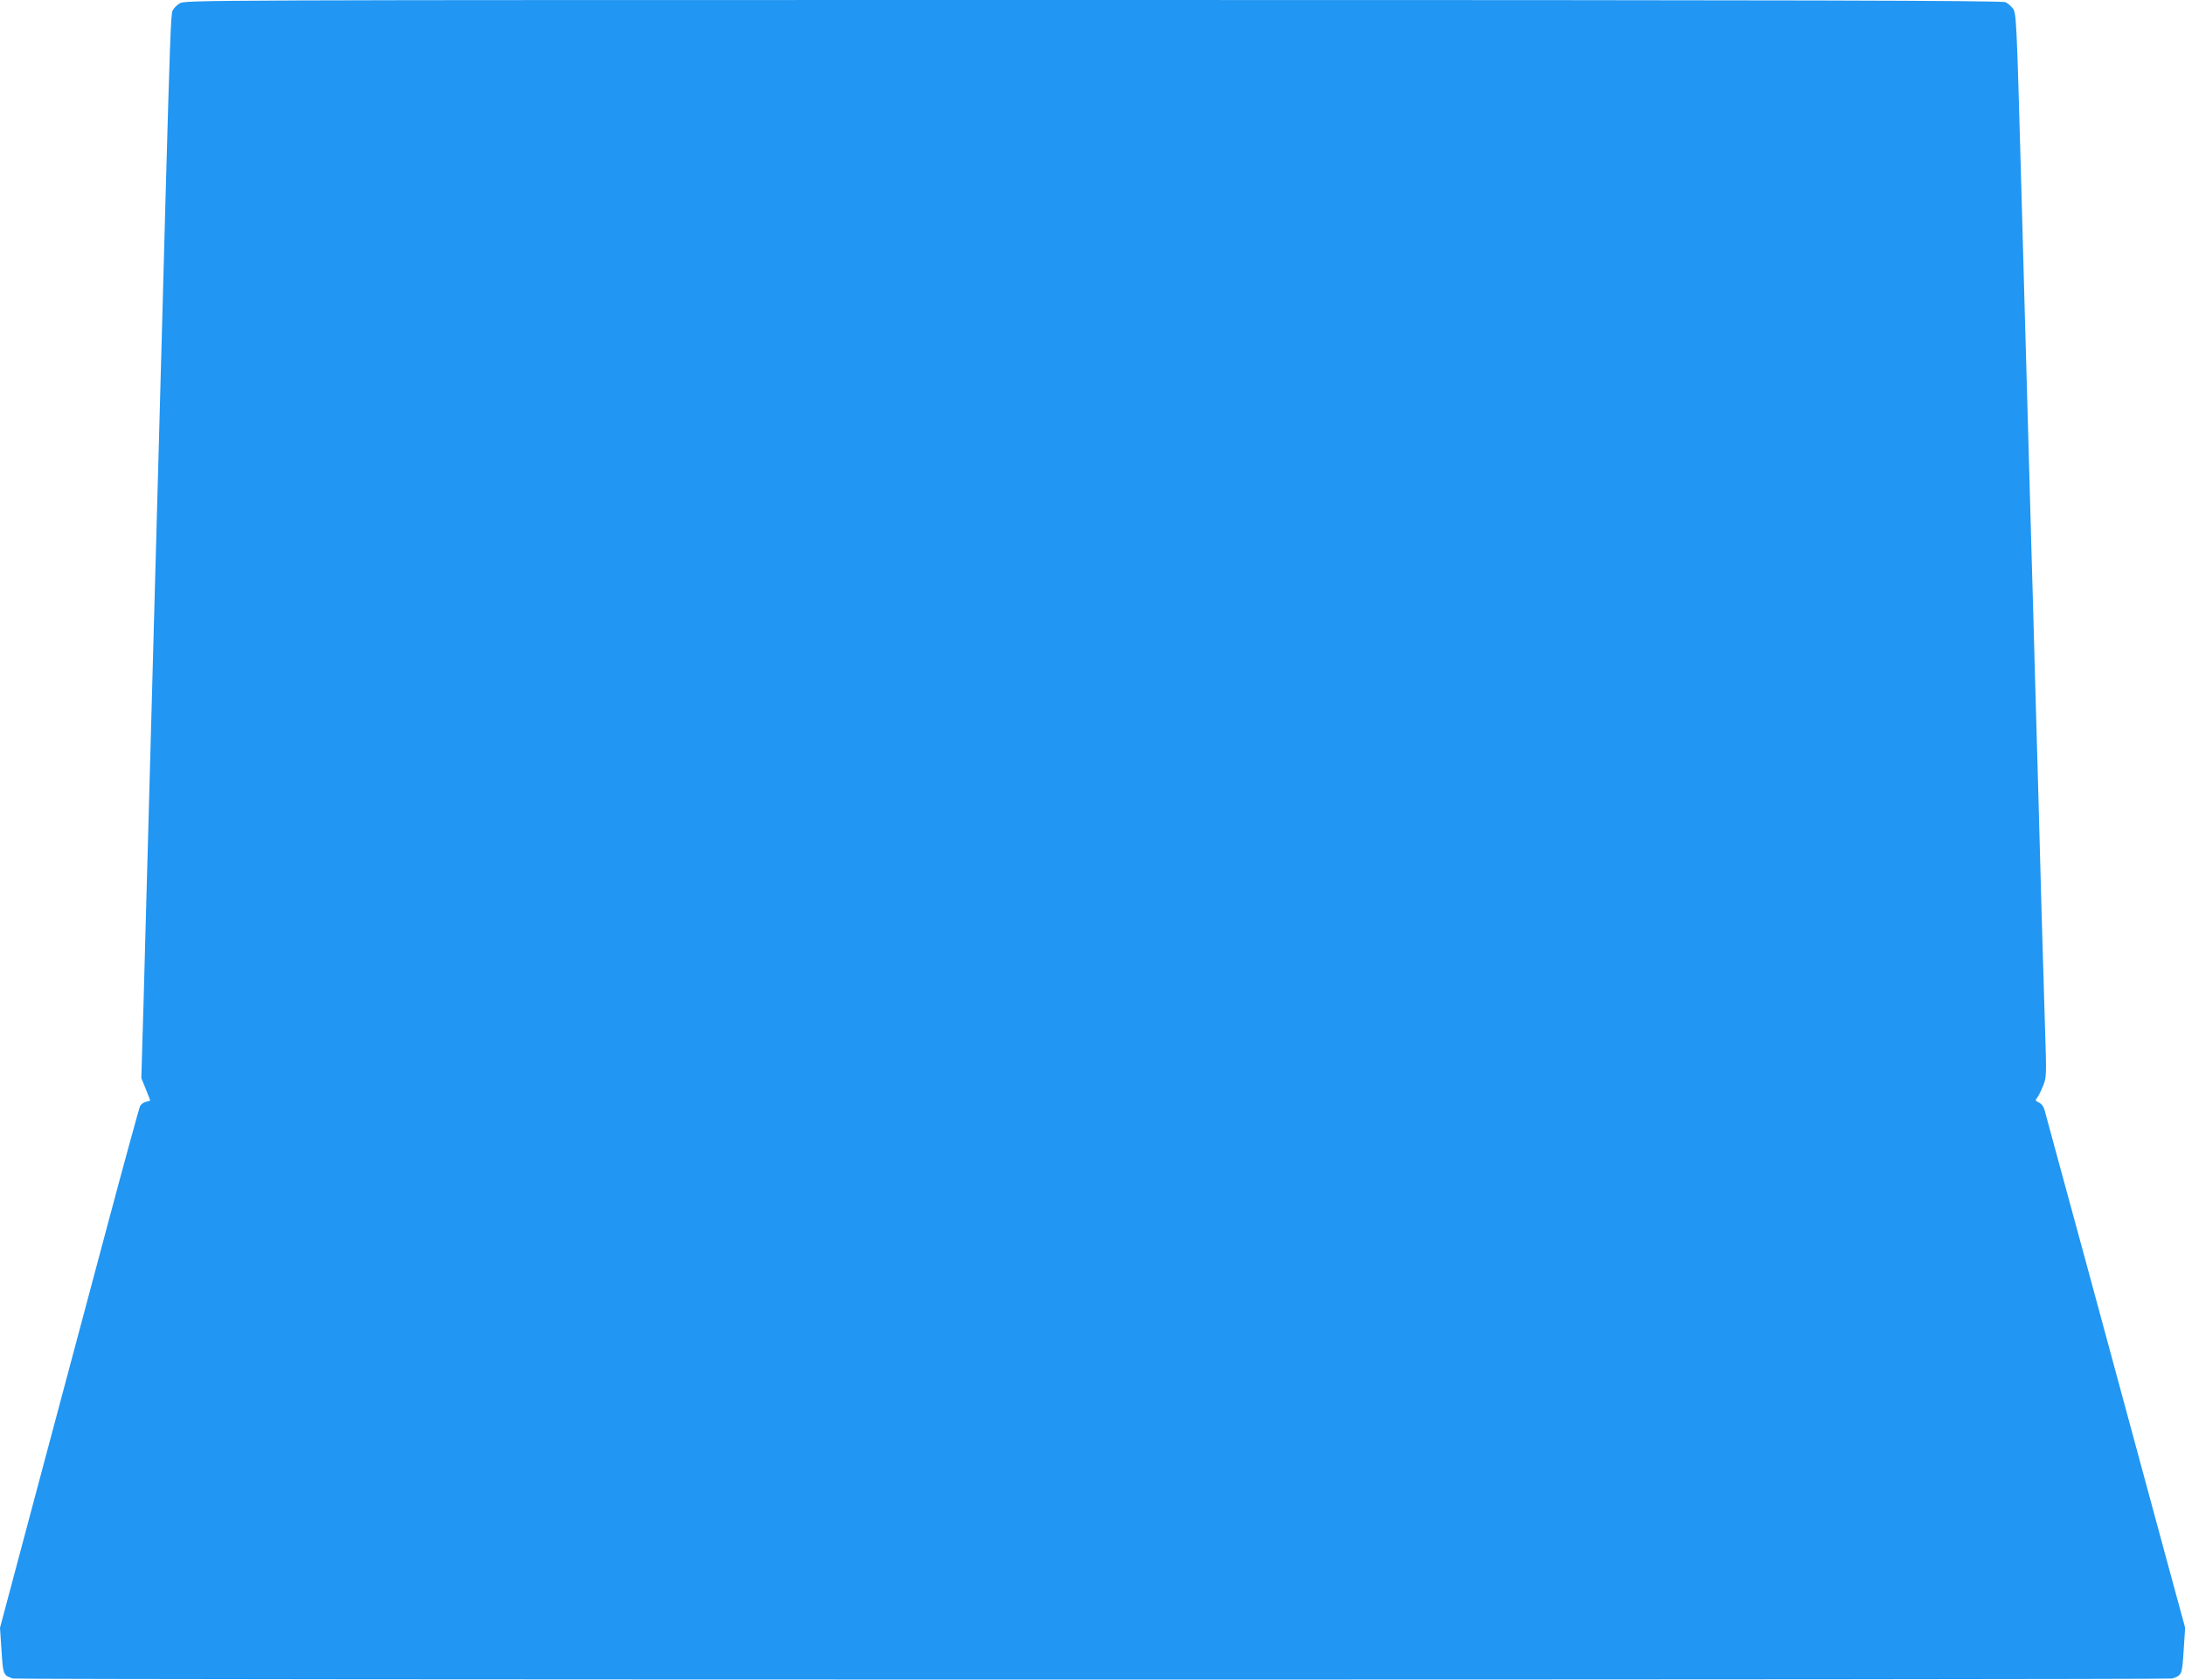
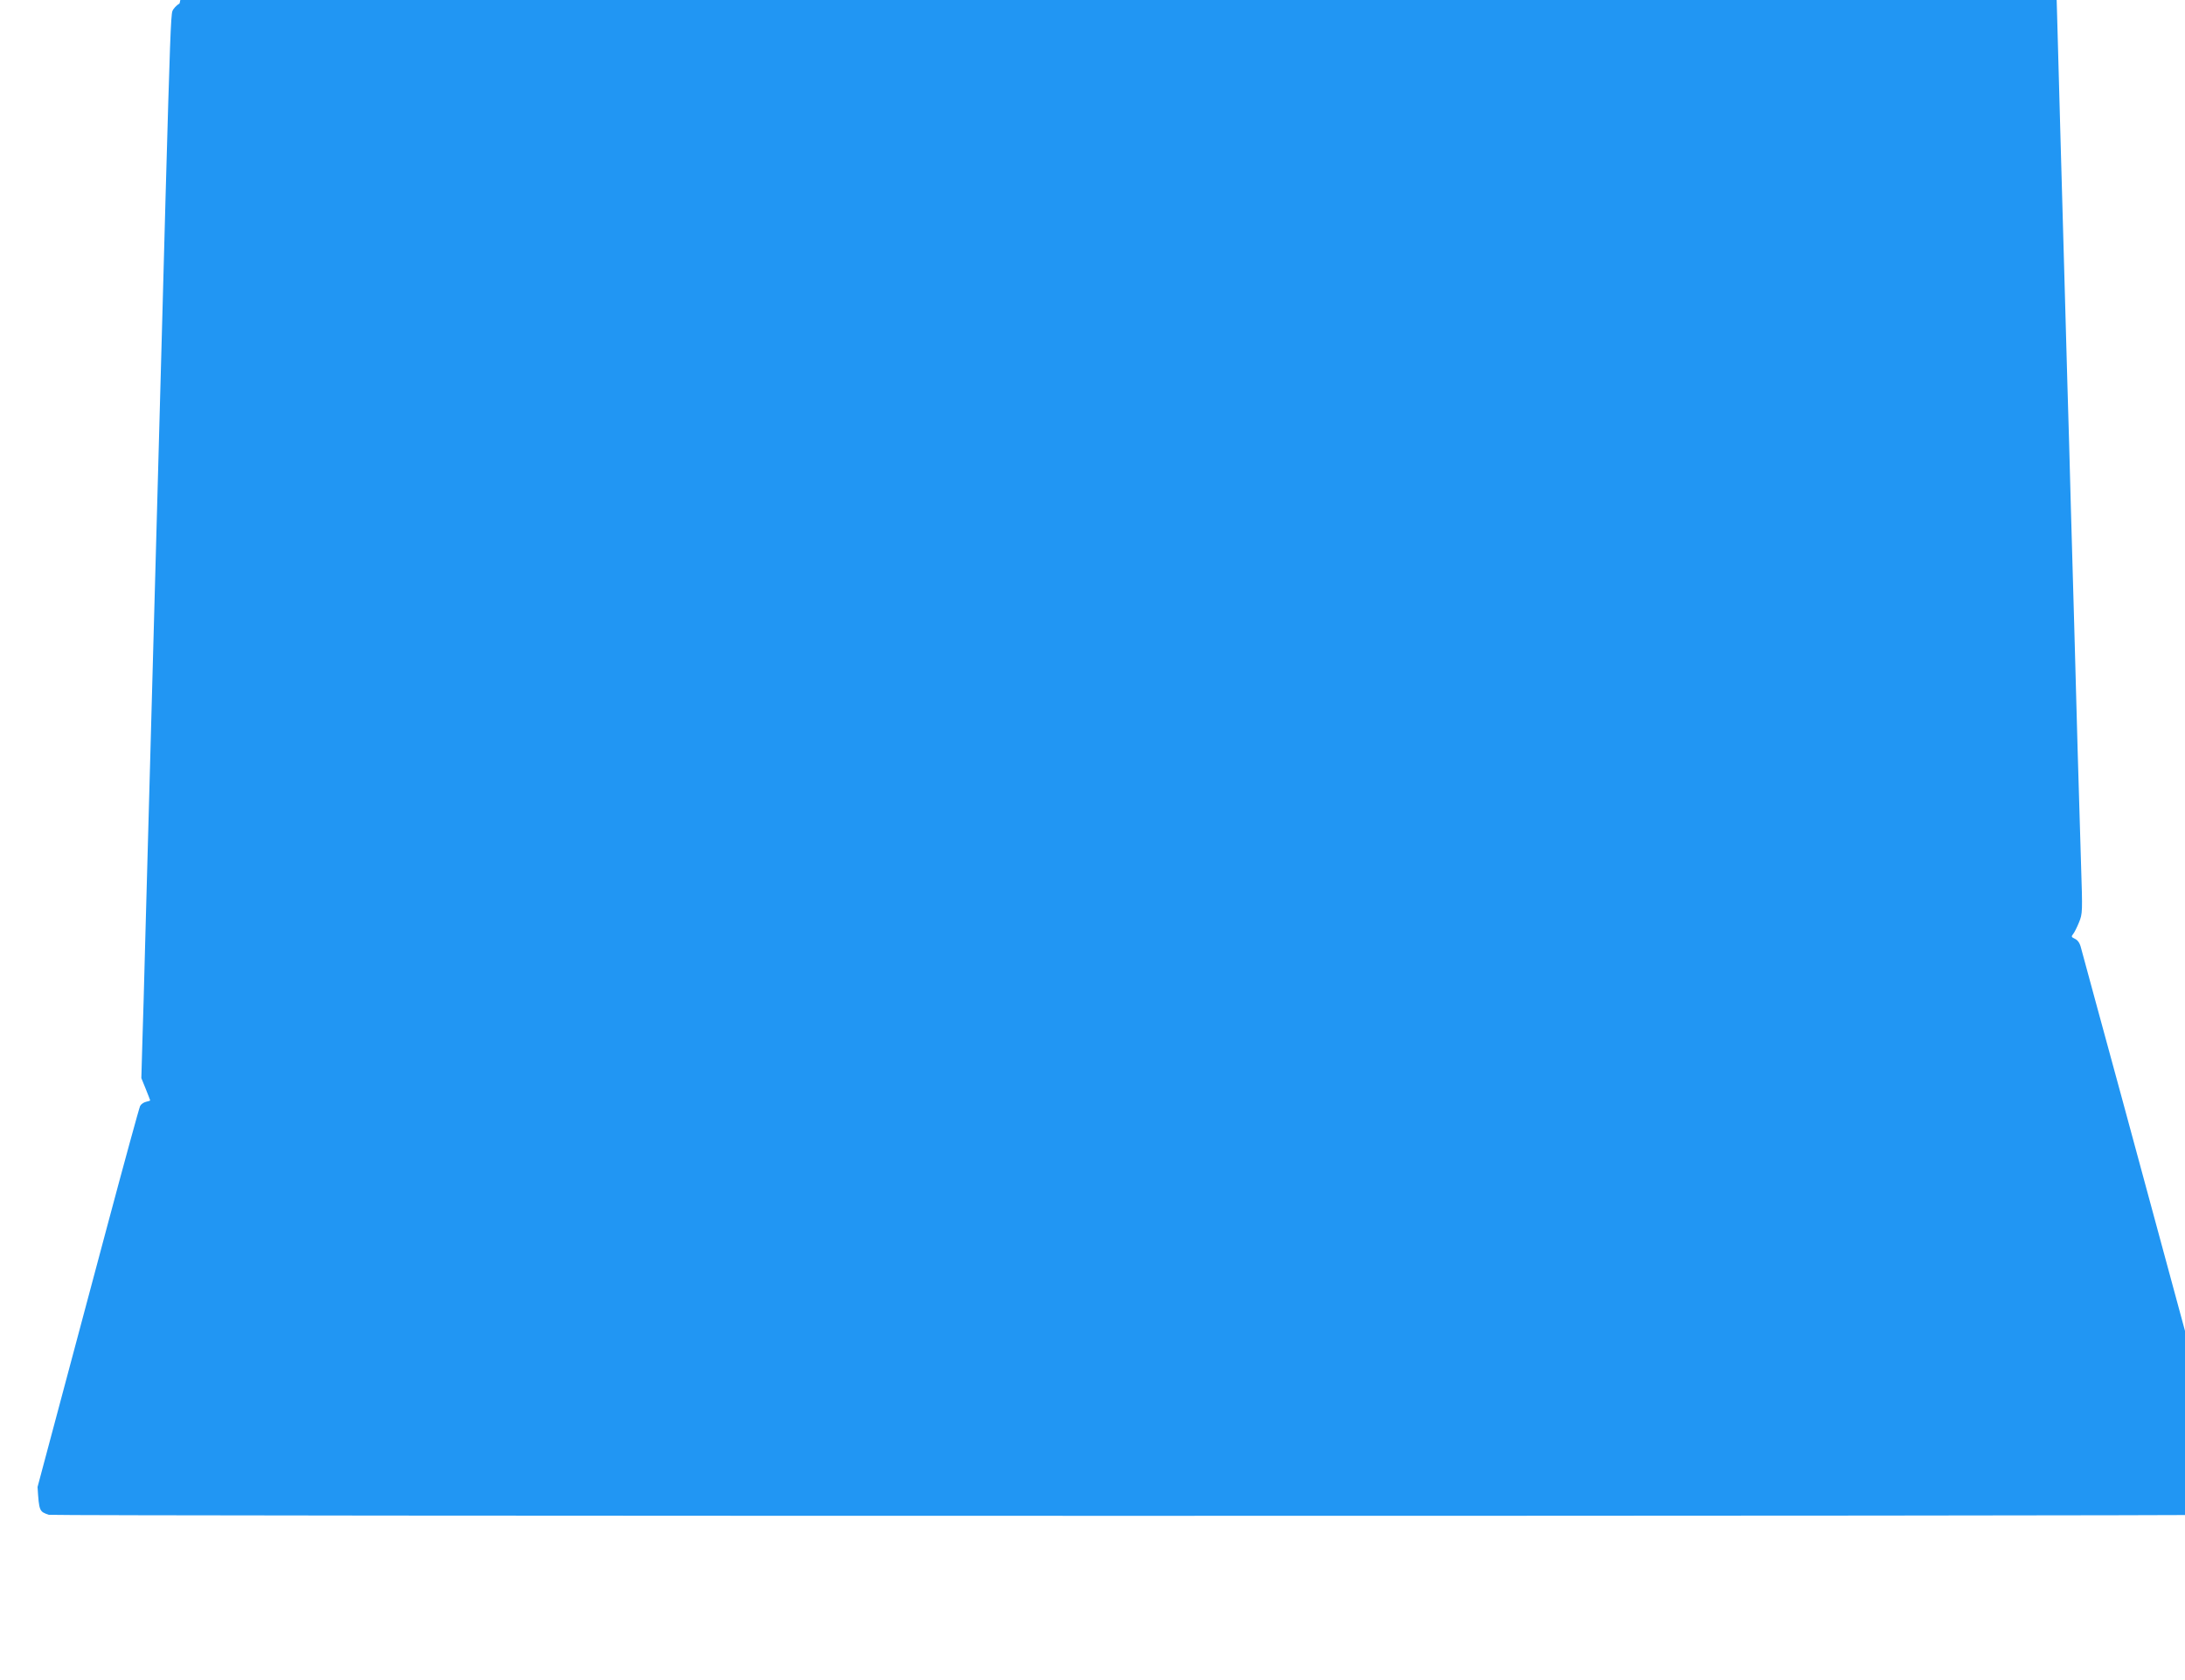
<svg xmlns="http://www.w3.org/2000/svg" version="1.0" width="1280pt" height="984pt" viewBox="0 0 1280 984" preserveAspectRatio="xMidYMid meet">
  <g transform="translate(0,984) scale(0.1,-0.1)" fill="#2196f3" stroke="none">
-     <path d="M1052 9820 c-18 -11 -37 -31 -42 -45 -9 -24 -15 -188 -40 -1085 -5 -201 -14 -534 -20 -740 -6 -206 -15 -535 -20 -730 -5 -195 -14 -524 -20 -730 -6 -206 -15 -535 -20 -730 -13 -467 -28 -1021 -40 -1460 -5 -195 -12 -449 -16 -565 l-6 -210 26 -64 c14 -36 26 -65 26 -67 0 -1 -11 -5 -25 -8 -13 -3 -29 -14 -34 -24 -5 -9 -93 -330 -195 -712 -102 -382 -285 -1066 -406 -1520 l-220 -825 9 -134 c9 -142 10 -144 66 -163 26 -8 12624 -8 12650 0 57 19 58 21 67 163 l9 134 -90 330 c-81 298 -277 1022 -492 1815 -44 162 -114 417 -154 565 -40 149 -78 289 -85 313 -7 29 -19 46 -36 54 -21 10 -22 13 -11 27 8 9 23 40 35 69 21 52 21 59 12 340 -5 158 -14 460 -20 672 -6 212 -15 540 -20 730 -5 190 -14 506 -20 703 -5 196 -14 516 -20 710 -5 193 -14 516 -20 717 -6 201 -15 520 -20 710 -5 190 -14 516 -20 725 -26 932 -28 978 -48 1005 -11 14 -30 31 -43 37 -19 10 -1142 13 -5344 13 -5300 0 -5320 0 -5353 -20z" />
+     <path d="M1052 9820 c-18 -11 -37 -31 -42 -45 -9 -24 -15 -188 -40 -1085 -5 -201 -14 -534 -20 -740 -6 -206 -15 -535 -20 -730 -5 -195 -14 -524 -20 -730 -6 -206 -15 -535 -20 -730 -13 -467 -28 -1021 -40 -1460 -5 -195 -12 -449 -16 -565 l-6 -210 26 -64 c14 -36 26 -65 26 -67 0 -1 -11 -5 -25 -8 -13 -3 -29 -14 -34 -24 -5 -9 -93 -330 -195 -712 -102 -382 -285 -1066 -406 -1520 c9 -142 10 -144 66 -163 26 -8 12624 -8 12650 0 57 19 58 21 67 163 l9 134 -90 330 c-81 298 -277 1022 -492 1815 -44 162 -114 417 -154 565 -40 149 -78 289 -85 313 -7 29 -19 46 -36 54 -21 10 -22 13 -11 27 8 9 23 40 35 69 21 52 21 59 12 340 -5 158 -14 460 -20 672 -6 212 -15 540 -20 730 -5 190 -14 506 -20 703 -5 196 -14 516 -20 710 -5 193 -14 516 -20 717 -6 201 -15 520 -20 710 -5 190 -14 516 -20 725 -26 932 -28 978 -48 1005 -11 14 -30 31 -43 37 -19 10 -1142 13 -5344 13 -5300 0 -5320 0 -5353 -20z" />
  </g>
</svg>